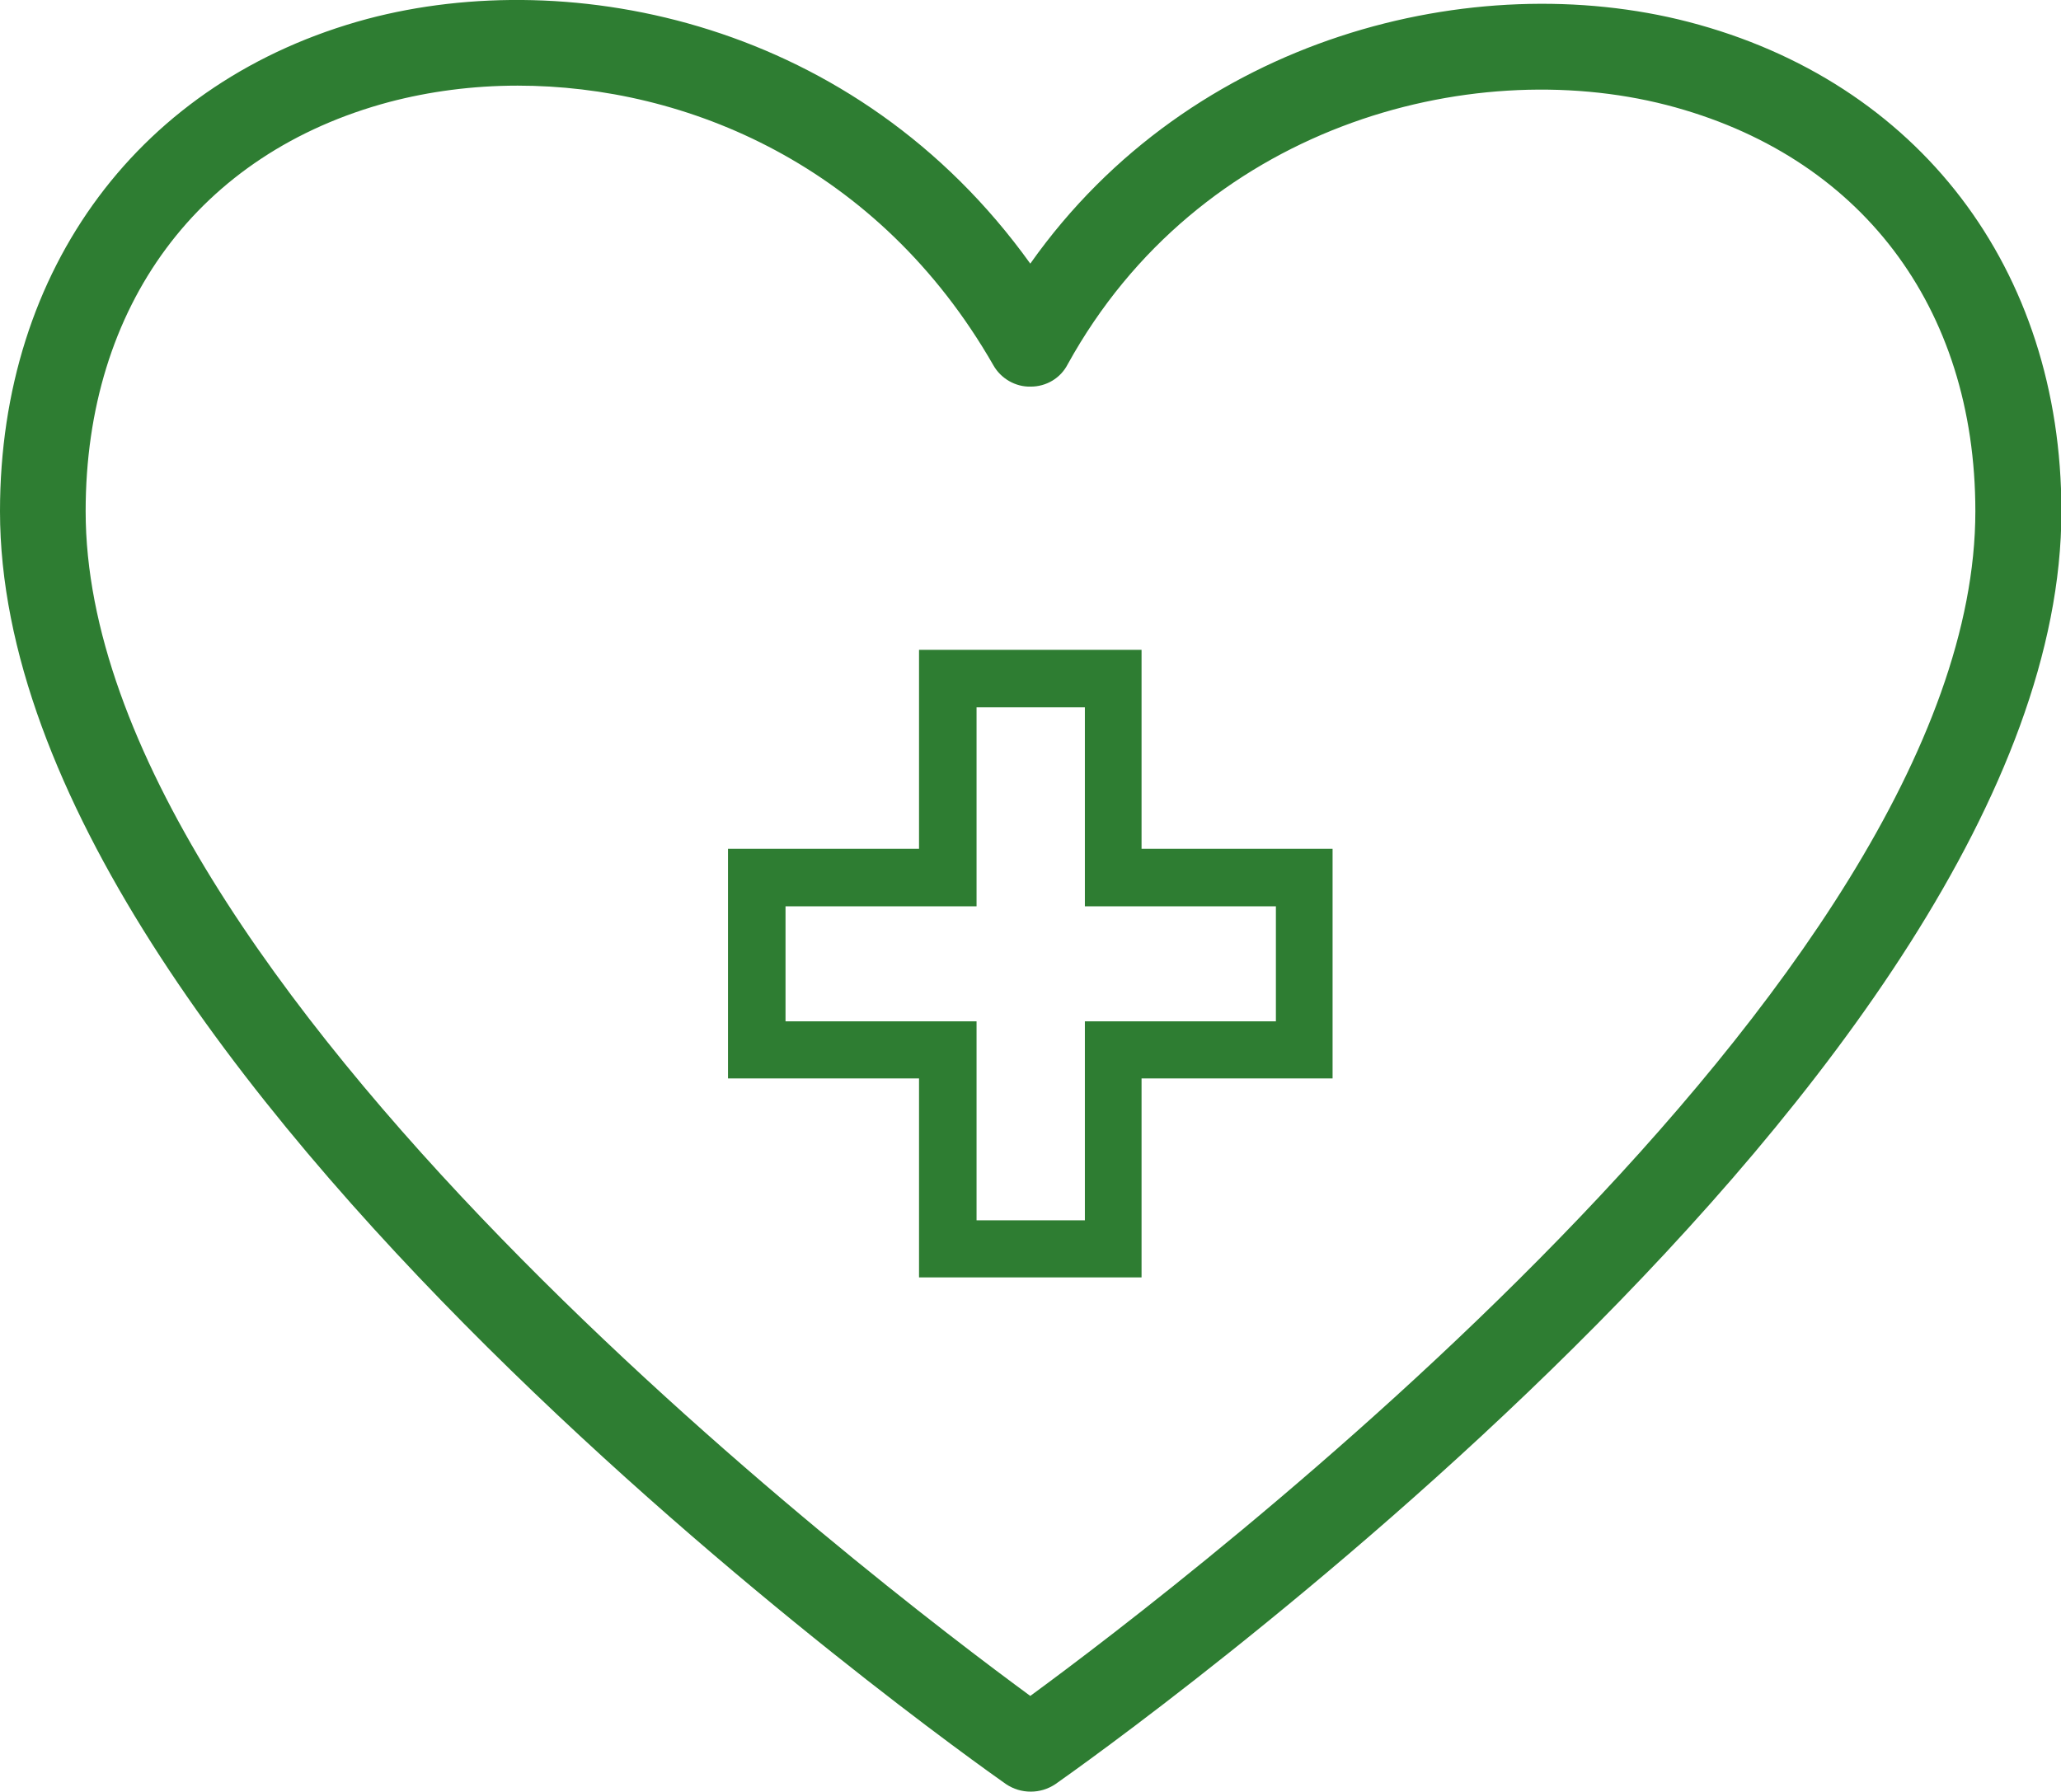
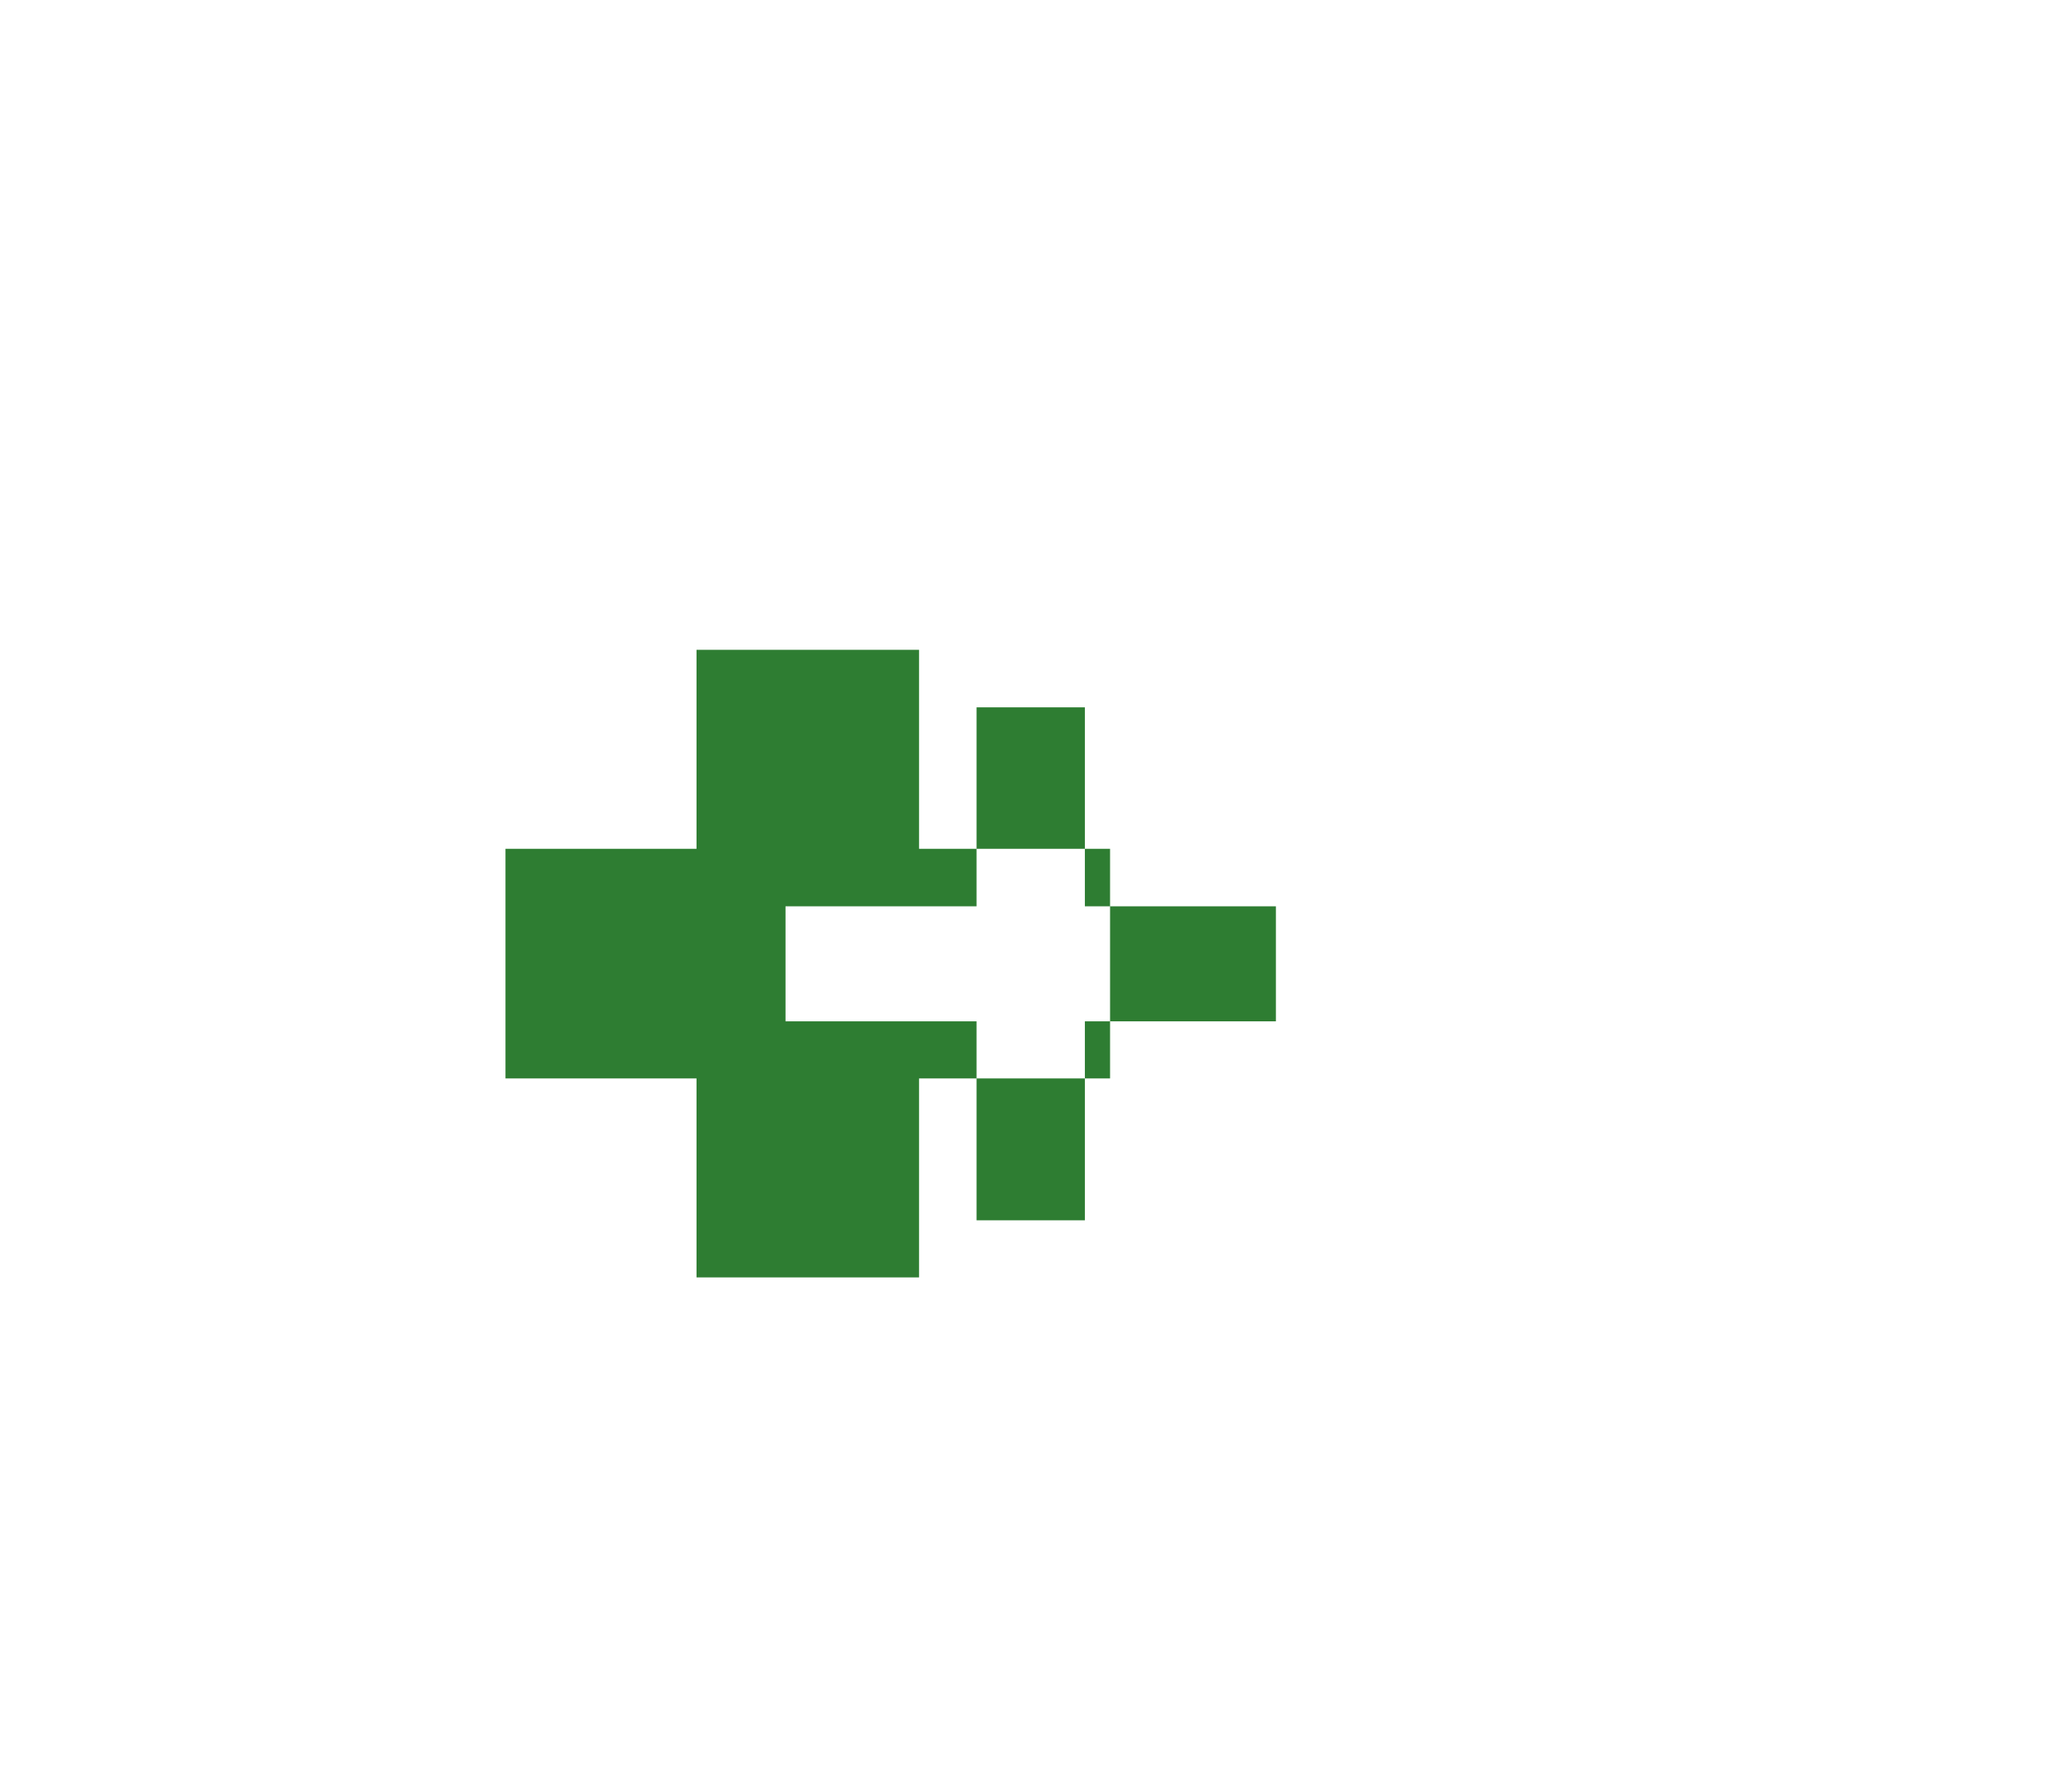
<svg xmlns="http://www.w3.org/2000/svg" id="_レイヤー_2" viewBox="0 0 49.09 42.68">
  <defs>
    <style>.cls-1{fill:#2e7d32;}</style>
  </defs>
  <g id="_レイヤー_1-2">
-     <path class="cls-1" d="M23.96,42.5c.18.12.38.18.59.18s.41-.06.59-.18c.98-.69,23.96-16.94,23.96-30.32,0-5.78-3.41-10.24-8.89-11.66-5.07-1.31-11.82.31-15.67,5.76C20.39.5,13.61-.84,8.75.45,3.35,1.9,0,6.39,0,12.18c0,13.37,22.98,29.63,23.96,30.32ZM9.27,2.43c.95-.25,1.98-.39,3.06-.39,4.02,0,8.6,1.9,11.33,6.66.18.32.53.52.89.51.37,0,.71-.2.88-.53,3.12-5.66,9.54-7.39,14.26-6.18,4.61,1.19,7.36,4.8,7.36,9.68,0,11.2-18.91,25.58-22.51,28.22-3.6-2.64-22.5-17.02-22.5-28.22,0-4.9,2.7-8.54,7.23-9.75Z" />
-     <path class="cls-1" d="M21.89,30.43h5.3v-4.74h4.55v-5.47h-4.55v-4.74h-5.3v4.74h-4.55v5.47h4.55v4.74ZM18.71,24.33v-2.74h4.55v-4.74h2.58v4.74h4.55v2.74h-4.55v4.74h-2.58v-4.74h-4.55Z" />
+     <path class="cls-1" d="M21.89,30.43v-4.74h4.55v-5.47h-4.55v-4.74h-5.3v4.74h-4.55v5.47h4.55v4.74ZM18.71,24.33v-2.74h4.55v-4.74h2.58v4.74h4.55v2.74h-4.55v4.74h-2.58v-4.74h-4.55Z" />
  </g>
</svg>